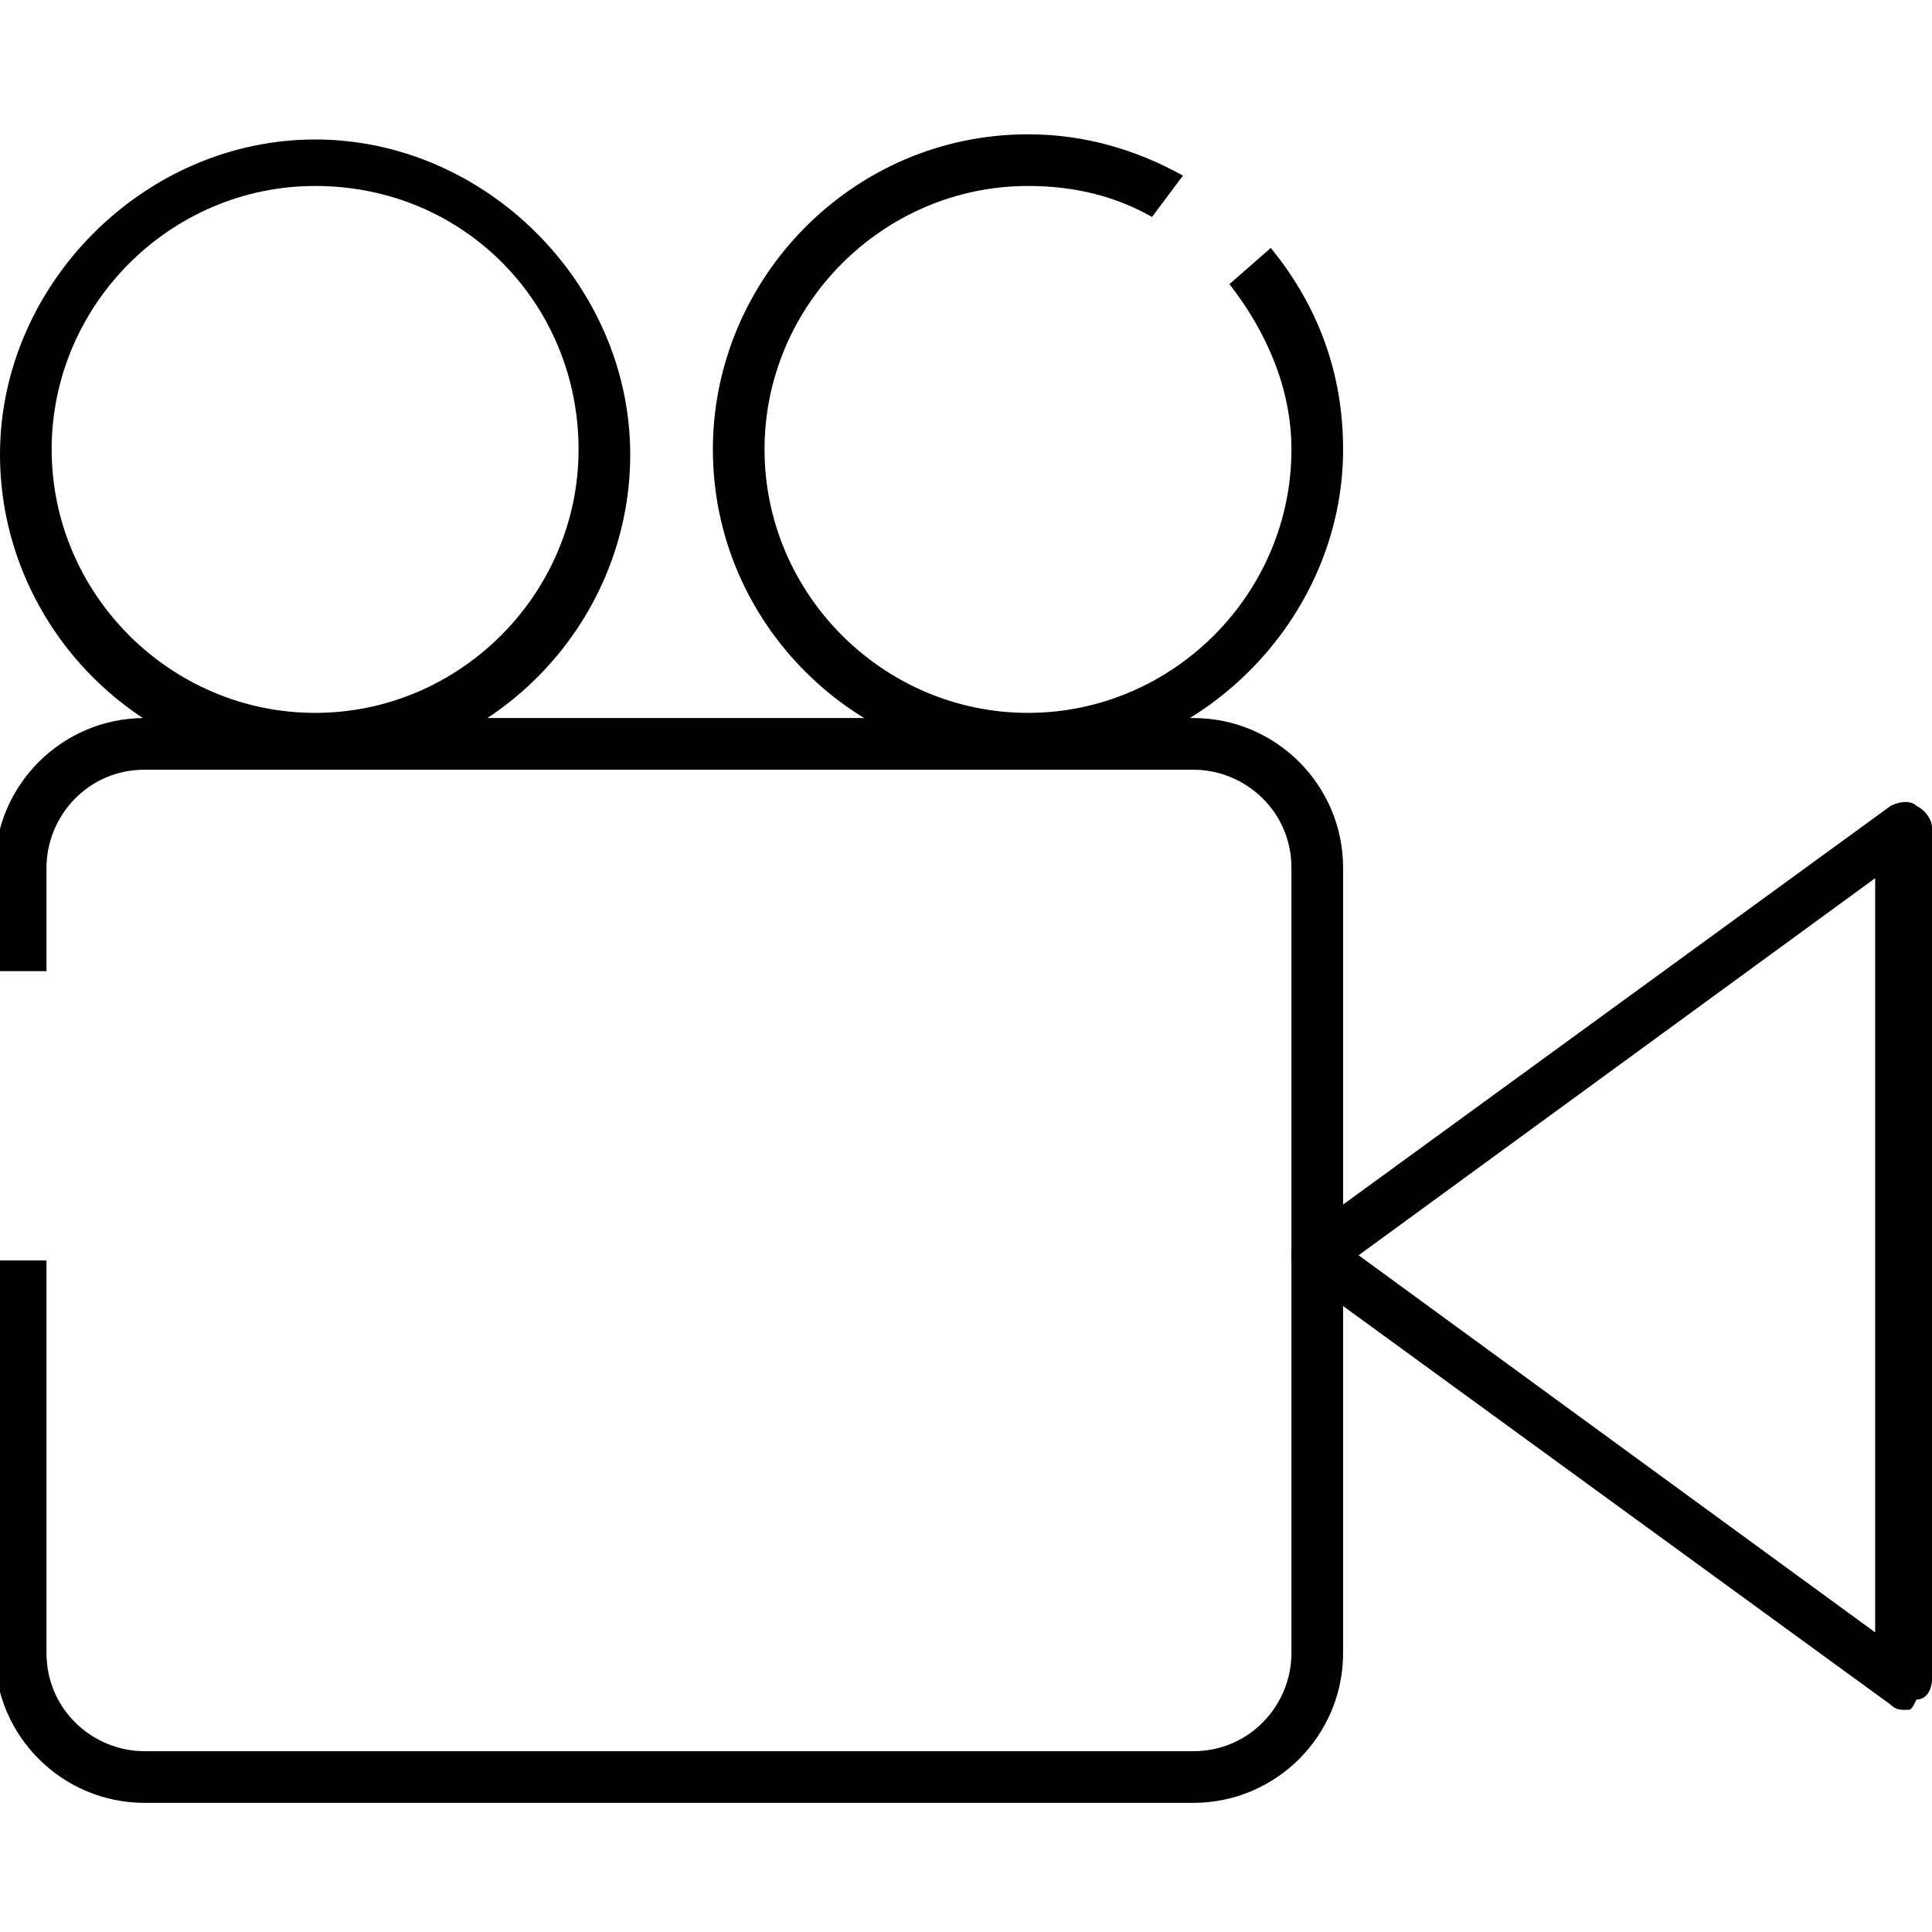
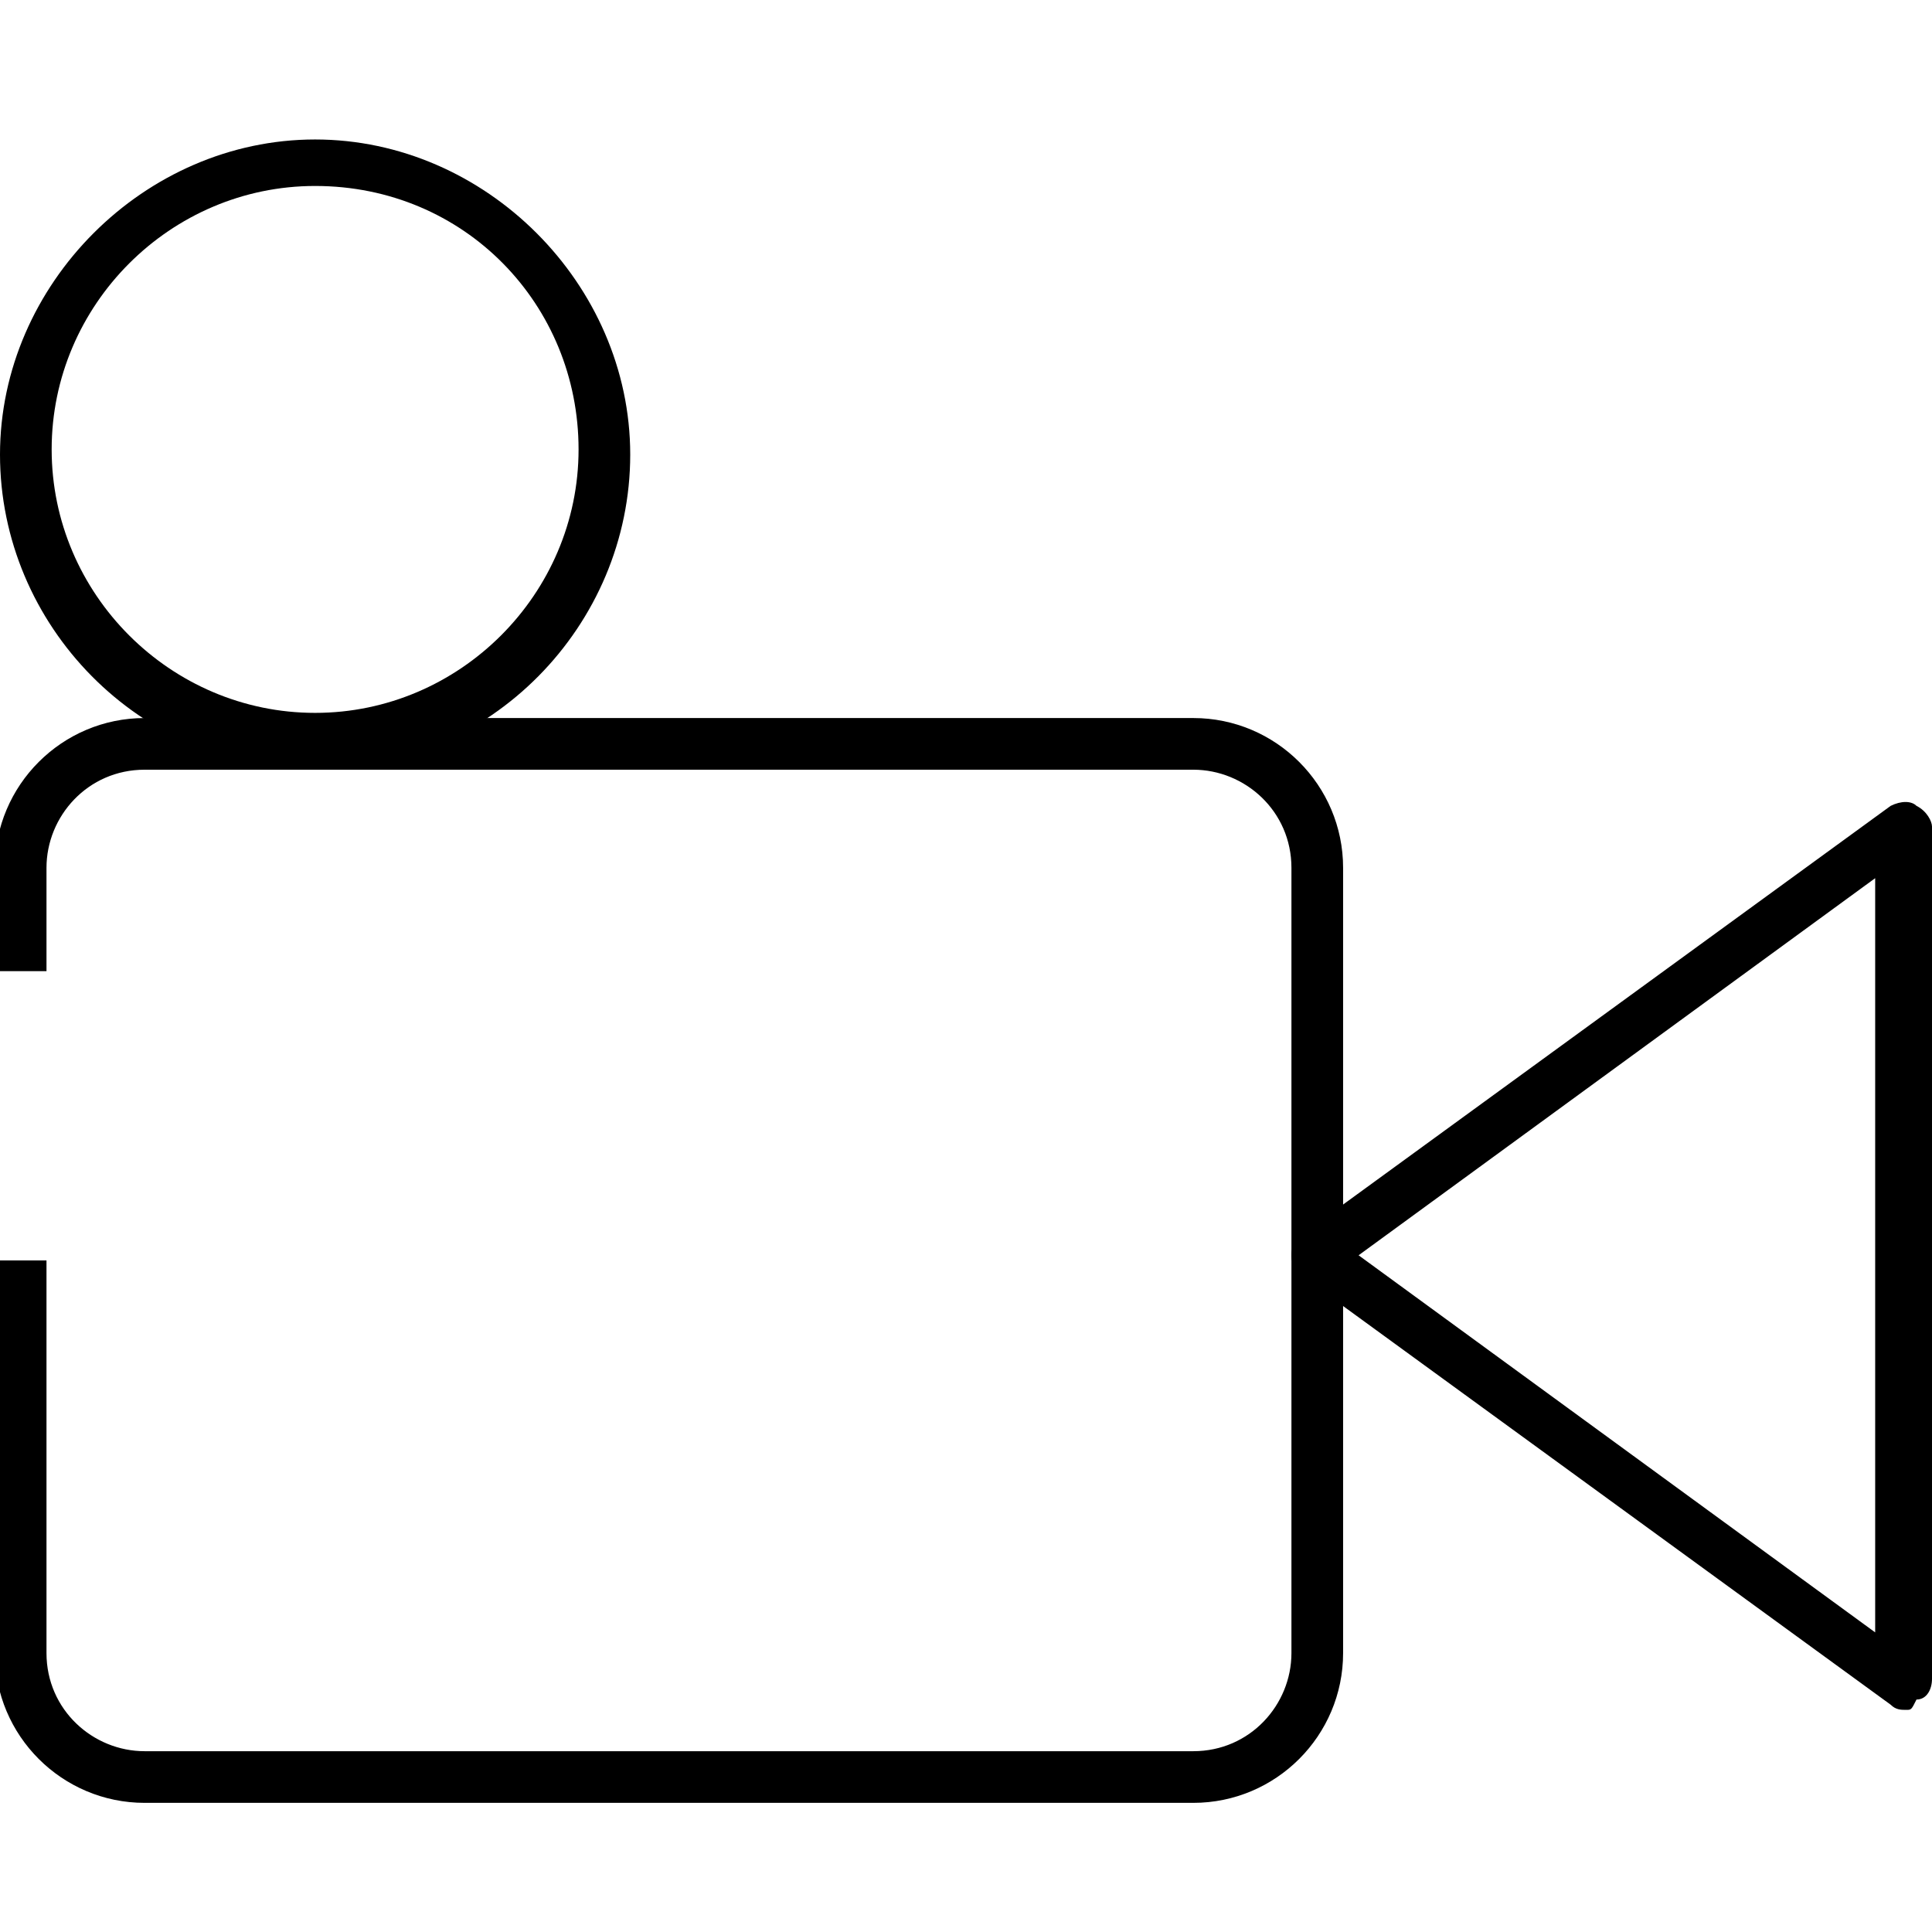
<svg xmlns="http://www.w3.org/2000/svg" version="1.1" id="Capa_1" x="0px" y="0px" viewBox="-278 402.5 37.4 37.4" style="enable-background:new -278 402.5 37.4 37.4;" xml:space="preserve">
  <path d="M-241.1,435.6c-0.1,0-0.2,0-0.3-0.1l-11.4-8.3c-0.1-0.1-0.2-0.2-0.2-0.4s0.1-0.3,0.2-0.4l11.4-8.3c0.2-0.1,0.4-0.1,0.5,0  c0.2,0.1,0.3,0.3,0.3,0.4l0,16.5c0,0.2-0.1,0.4-0.3,0.4C-241,435.6-241,435.6-241.1,435.6z M-251.7,426.8l10,7.3l0-14.6  L-251.7,426.8z" />
  <path d="M-271.9,417.4c-3.4,0-6.1-2.8-6.1-6.1s2.8-6.1,6.1-6.1s6.1,2.8,6.1,6.1S-268.5,417.4-271.9,417.4z M-271.9,406.1  c-2.8,0-5.1,2.3-5.1,5.1s2.3,5.1,5.1,5.1c2.8,0,5.1-2.3,5.1-5.1S-269,406.1-271.9,406.1z" />
-   <path d="M-254.2,408c0.7,0.9,1.2,2,1.2,3.2c0,2.8-2.3,5.1-5.1,5.1c-2.8,0-5.1-2.3-5.1-5.1c0-2.8,2.3-5.1,5.1-5.1  c0.9,0,1.7,0.2,2.4,0.6l0.6-0.8c-0.9-0.5-1.9-0.8-3-0.8c-3.4,0-6.1,2.8-6.1,6.1c0,3.4,2.8,6.1,6.1,6.1s6.1-2.8,6.1-6.1  c0-1.5-0.5-2.8-1.4-3.9L-254.2,408z" />
  <path d="M-254.9,416.4h-20.3c-1.6,0-2.9,1.3-2.9,2.9v2h1v-2c0-1,0.8-1.9,1.9-1.9h20.3c1,0,1.9,0.8,1.9,1.9v15.2c0,1-0.8,1.9-1.9,1.9  h-20.3c-1,0-1.9-0.8-1.9-1.9v-7.6h-1v7.6c0,1.6,1.3,2.9,2.9,2.9h20.3c1.6,0,2.9-1.3,2.9-2.9v-15.2  C-252,417.7-253.3,416.4-254.9,416.4z" />
</svg>